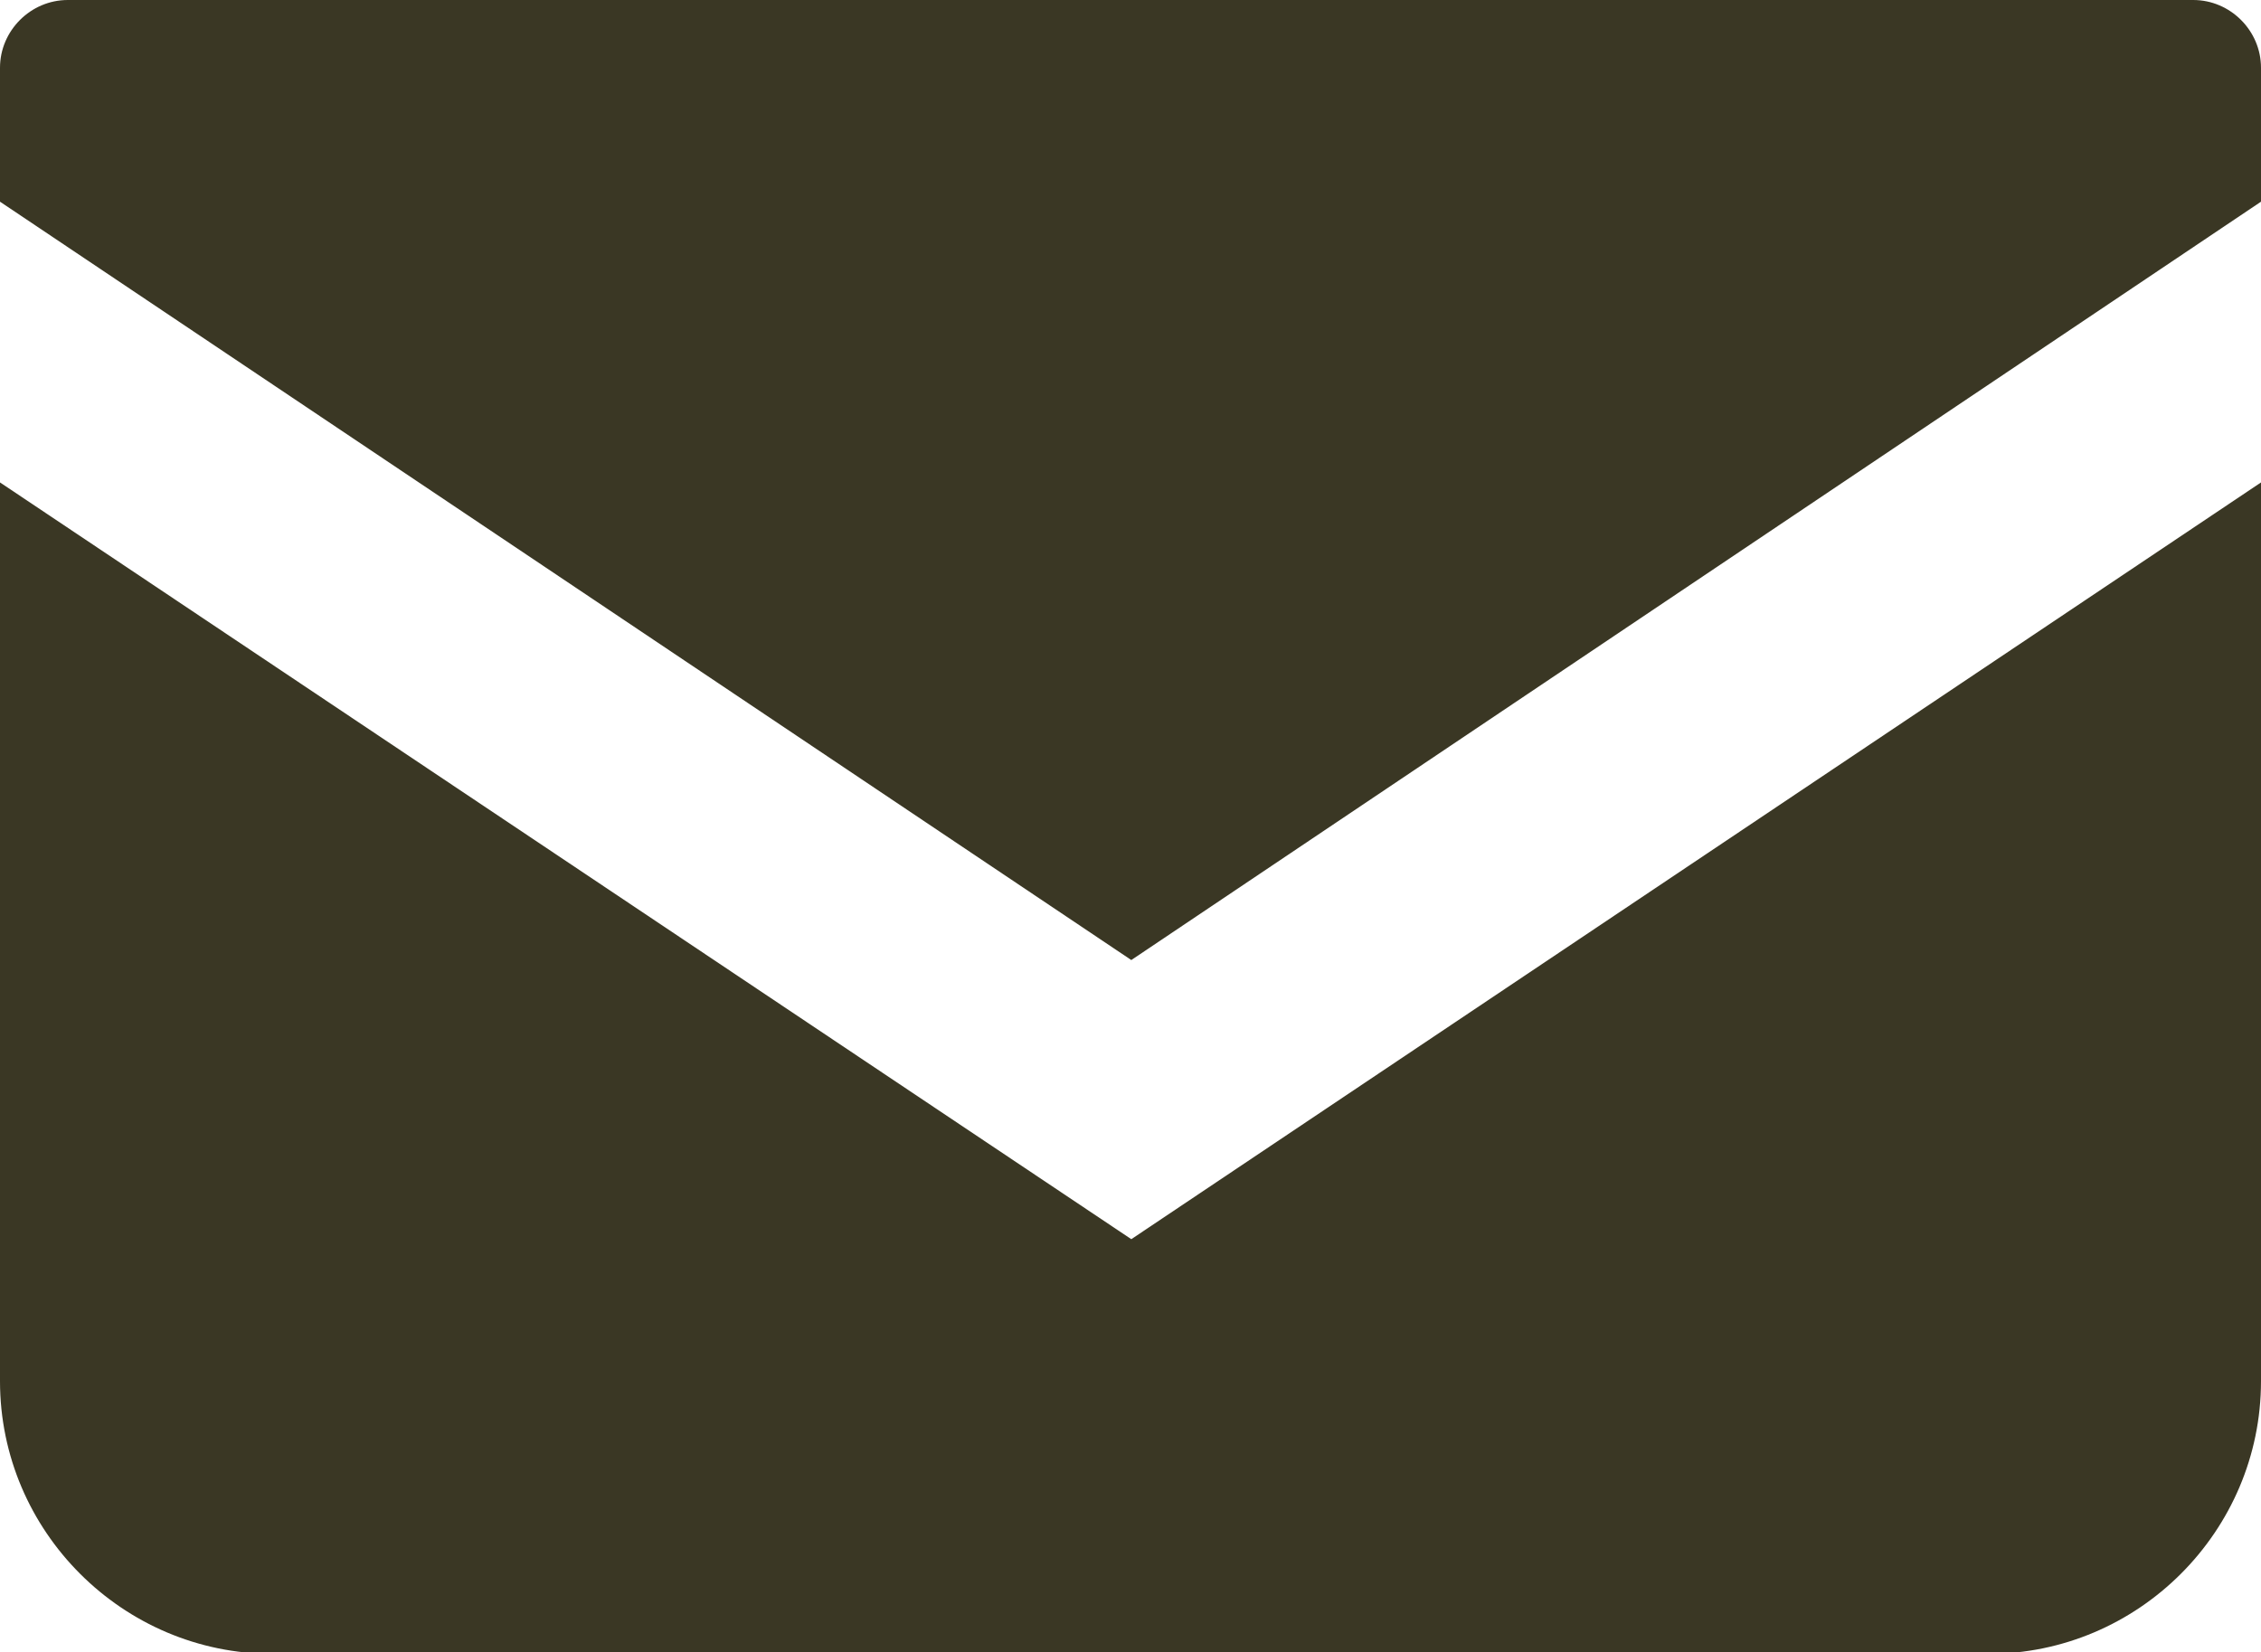
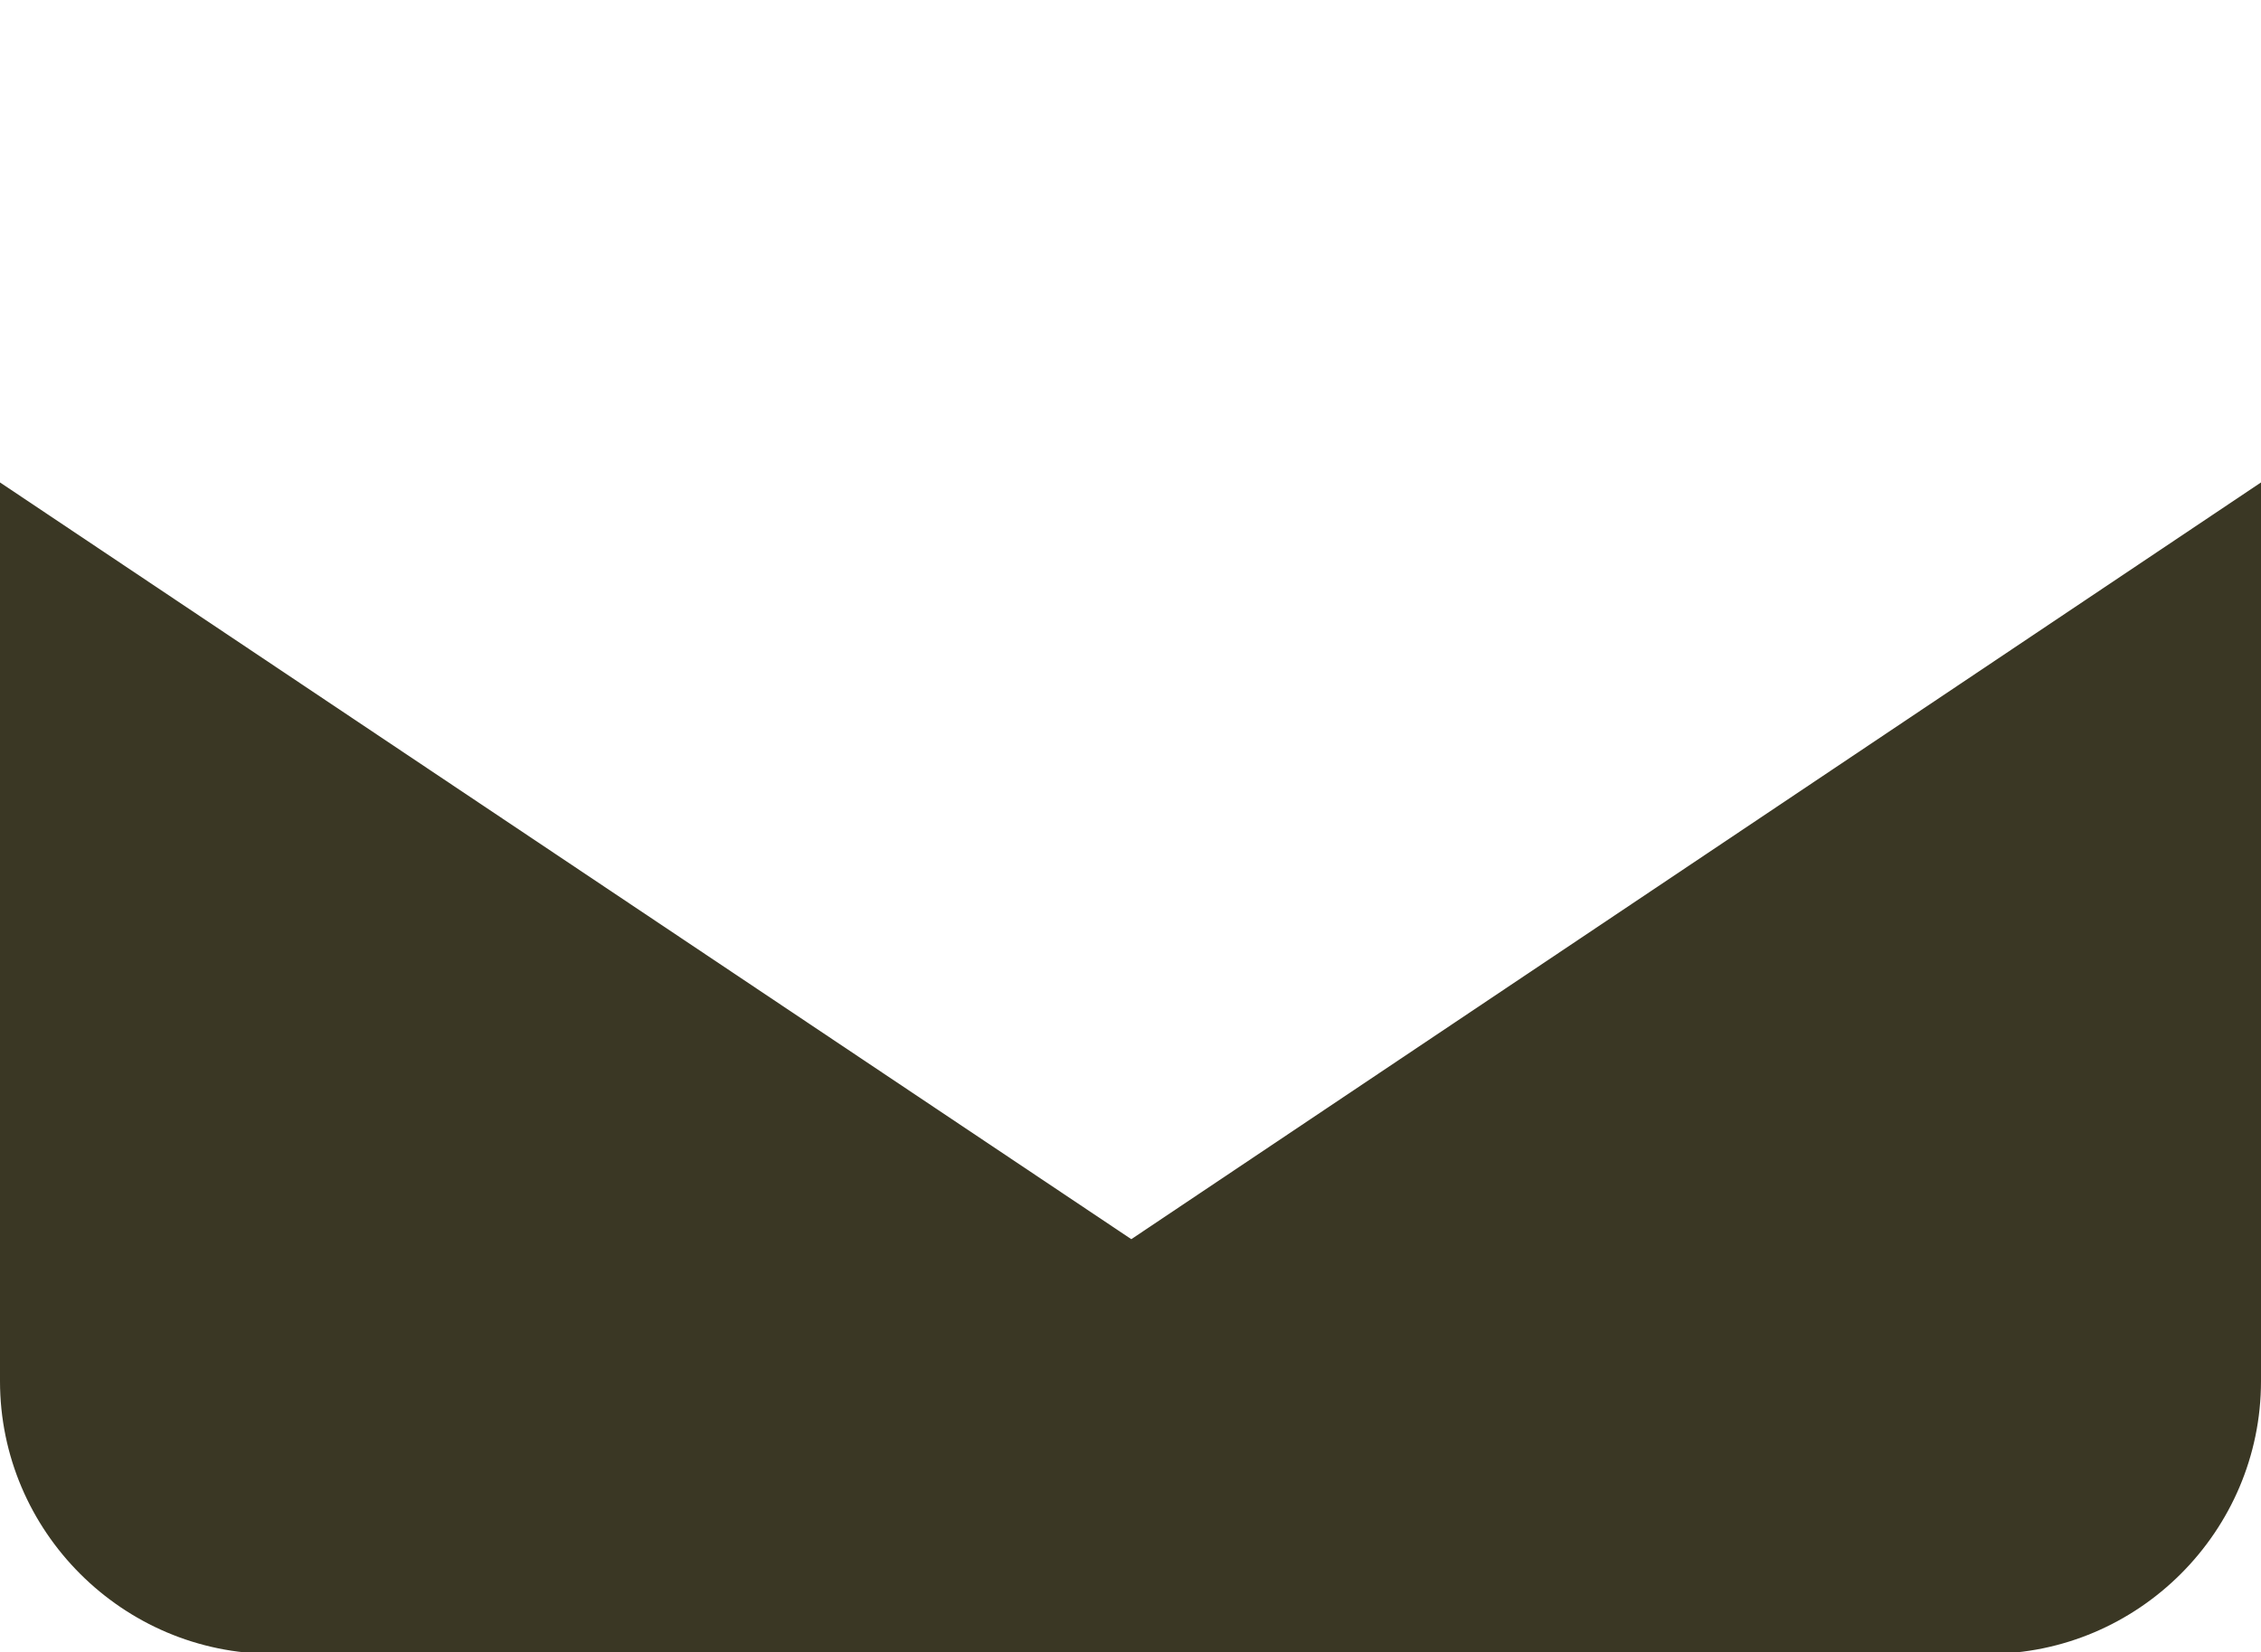
<svg xmlns="http://www.w3.org/2000/svg" id="_レイヤー_2" viewBox="0 0 14.01 10.24">
  <defs>
    <style>.cls-1{fill:#3a3724;}</style>
  </defs>
  <g id="_レイヤー_1-2">
    <g>
-       <path class="cls-1" d="M13.59,0H.42c-.23,0-.42,.19-.42,.42v.83L7.01,5.95,14.01,1.25V.42c0-.23-.19-.42-.42-.42Z" />
      <path class="cls-1" d="M0,2.99v5.57c0,.93,.76,1.69,1.69,1.69H12.32c.93,0,1.69-.76,1.69-1.69V2.99L7.01,7.68,0,2.99Z" />
    </g>
  </g>
</svg>